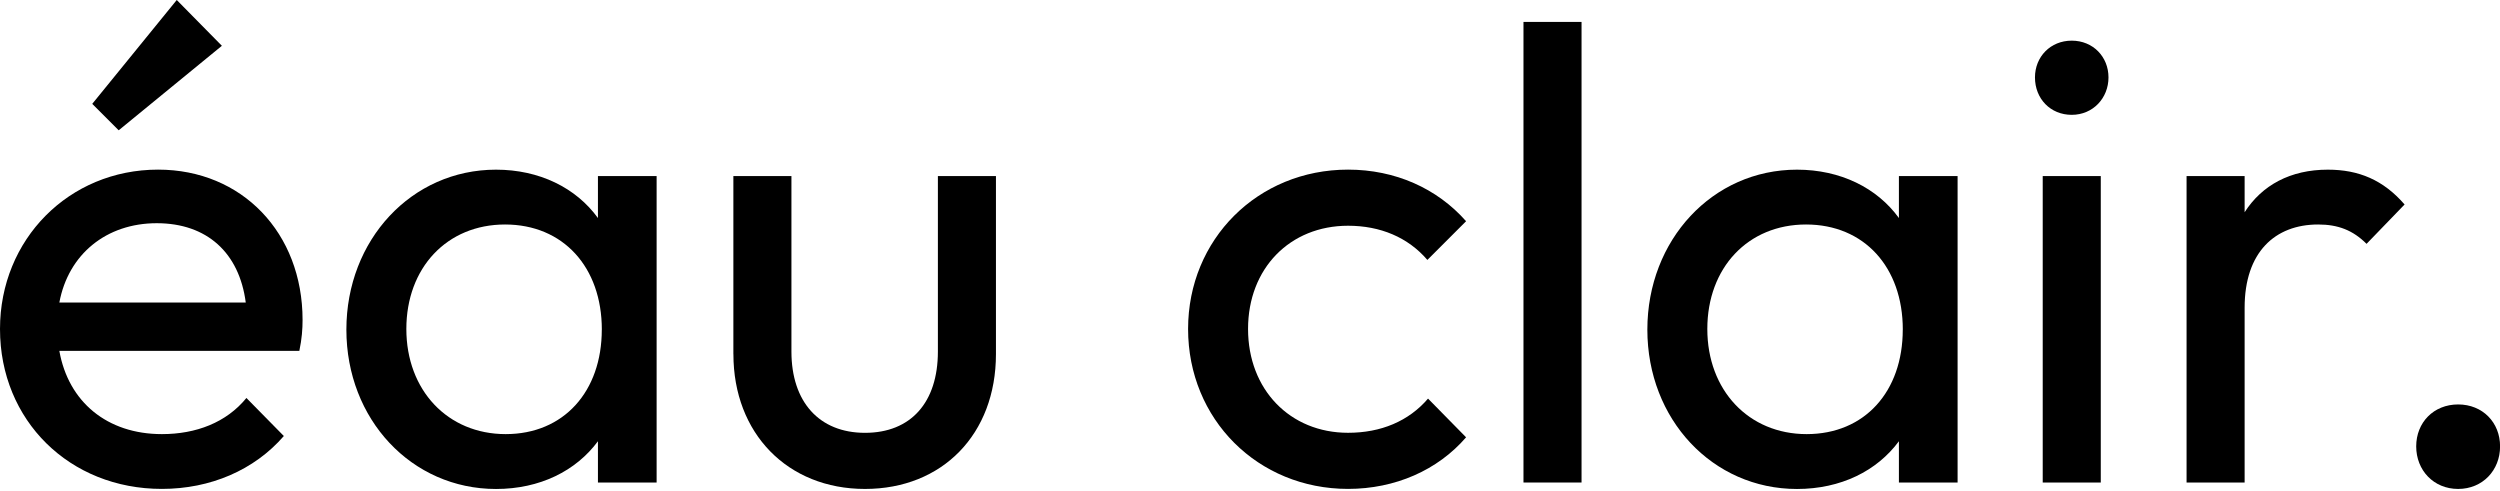
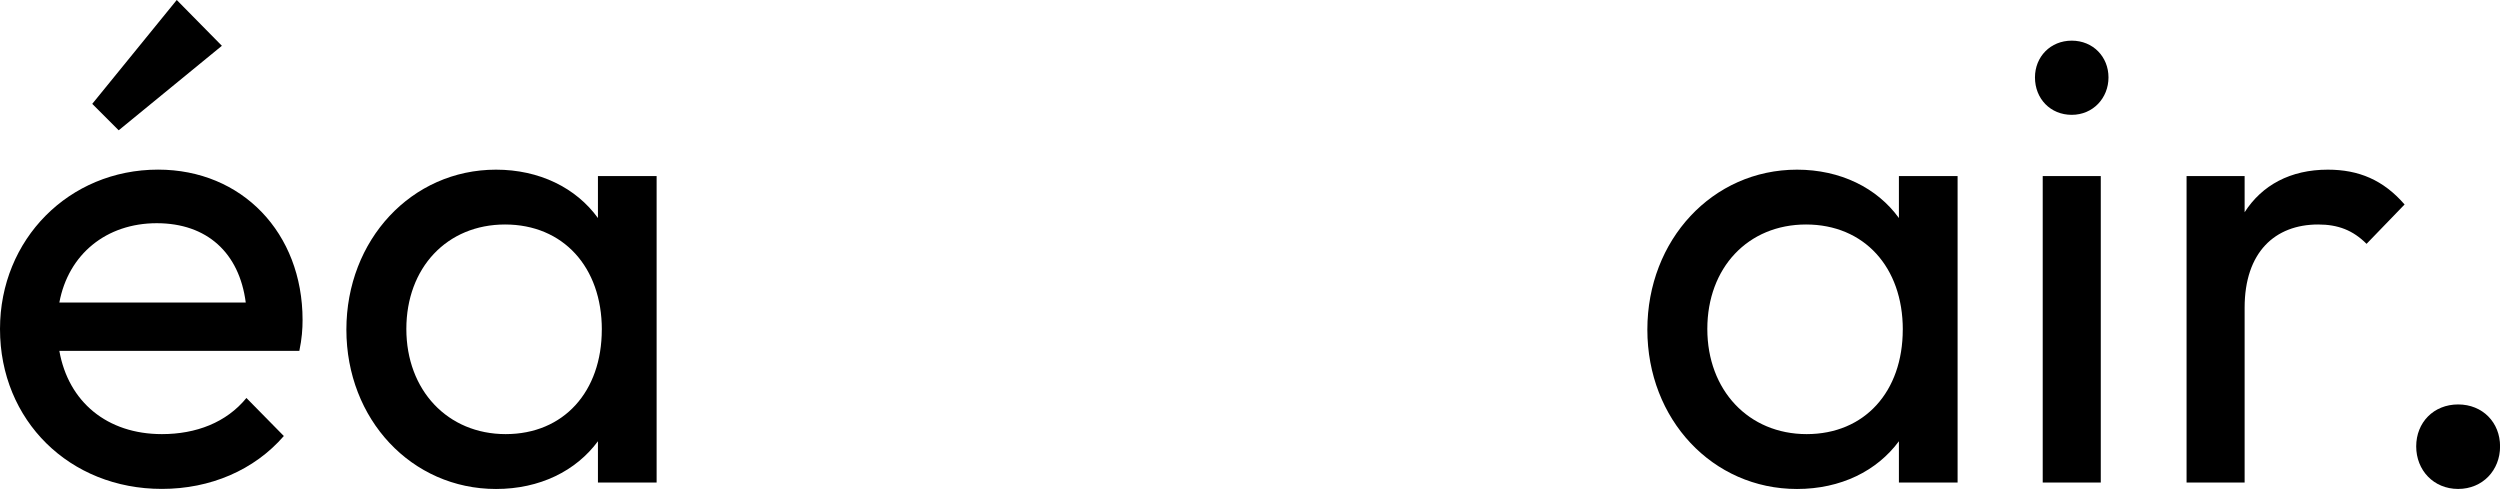
<svg xmlns="http://www.w3.org/2000/svg" fill="none" viewBox="0 0 642 126" height="126" width="642">
  <g clip-path="url(#clip0_126_2615)">
    <path fill="black" d="M0 84.48C0 61.45 17.73 43.56 40.59 43.56C62.13 43.56 77.7 59.79 77.7 82.16C77.7 84.48 77.53 86.96 76.87 90.11H15.24C17.56 103.2 27.5 111.48 41.58 111.48C50.36 111.48 58.14 108.5 63.28 102.2L72.89 111.97C65.27 120.75 54 125.55 41.58 125.55C17.89 125.57 0 108.01 0 84.48ZM15.24 77.69H63.11C61.45 64.93 53.17 57.32 40.25 57.32C27.33 57.32 17.55 65.27 15.24 77.69ZM23.69 26.67L45.39 0L56.98 11.76L30.48 33.46L23.69 26.67Z" />
    <path fill="black" d="M88.95 84.65C88.95 61.62 105.68 43.57 127.38 43.57C138.48 43.57 147.92 48.21 153.55 55.99V45.22H168.62V123.91H153.55V113.31C147.92 120.93 138.64 125.57 127.38 125.57C105.68 125.57 88.95 107.68 88.95 84.65ZM154.55 84.65C154.55 68.58 144.61 57.65 129.7 57.65C114.79 57.65 104.35 68.75 104.35 84.48C104.35 100.21 114.95 111.48 129.86 111.48C144.77 111.48 154.54 100.55 154.54 84.64L154.55 84.65Z" />
-     <path fill="black" d="M188.33 90.94V45.22H203.24V90.28C203.24 103.2 210.36 111.15 222.13 111.15C233.9 111.15 240.85 103.36 240.85 90.28V45.22H255.76V90.94C255.76 111.48 242.01 125.56 222.13 125.56C202.25 125.56 188.34 111.31 188.34 90.94H188.33Z" />
-     <path fill="black" d="M305.1 84.48C305.1 61.45 322.99 43.56 346.18 43.56C358.27 43.56 369.04 48.36 376.49 56.81L366.55 66.75C361.58 60.95 354.46 57.97 346.18 57.97C331.27 57.97 320.5 68.9 320.5 84.47C320.5 100.04 331.27 111.14 346.18 111.14C354.63 111.14 361.75 108.16 366.72 102.36L376.49 112.3C369.2 120.75 358.27 125.55 346.18 125.55C322.99 125.55 305.1 107.66 305.1 84.47V84.48Z" />
-     <path fill="black" d="M391.23 5.63H406.14V123.91H391.23V5.63Z" />
    <path fill="black" d="M423.04 84.65C423.04 61.62 439.77 43.57 461.47 43.57C472.57 43.57 482.01 48.21 487.64 55.99V45.22H502.71V123.91H487.64V113.31C482.01 120.93 472.73 125.57 461.47 125.57C439.77 125.57 423.04 107.68 423.04 84.65ZM488.64 84.65C488.64 68.58 478.7 57.65 463.79 57.65C448.88 57.65 438.44 68.75 438.44 84.48C438.44 100.21 449.04 111.48 463.95 111.48C478.86 111.48 488.63 100.55 488.63 84.64L488.64 84.65Z" />
    <path fill="black" d="M522.58 19.88C522.58 14.58 526.55 10.44 532.02 10.44C537.49 10.44 541.46 14.58 541.46 19.88C541.46 25.18 537.49 29.49 532.02 29.49C526.55 29.49 522.58 25.35 522.58 19.88ZM524.57 45.22H539.48V123.91H524.57V45.22Z" />
    <path fill="black" d="M561.51 45.22H576.42V54.5C580.89 47.54 588.18 43.57 597.79 43.57C605.74 43.57 612.04 46.22 617.5 52.51L607.73 62.62C604.25 59.14 600.44 57.65 595.31 57.65C584.21 57.65 576.42 64.77 576.42 79.02V123.91H561.51V45.22Z" />
    <path fill="black" d="M620.48 114.63C620.48 108.5 624.95 103.86 631.25 103.86C637.55 103.86 642.02 108.5 642.02 114.63C642.02 120.76 637.55 125.56 631.25 125.56C624.95 125.56 620.48 120.76 620.48 114.63Z" />
  </g>
  <defs>
    <clipPath id="clip0_126_2615">
      <rect fill="white" height="125.57" width="642.01" />
    </clipPath>
  </defs>
</svg>